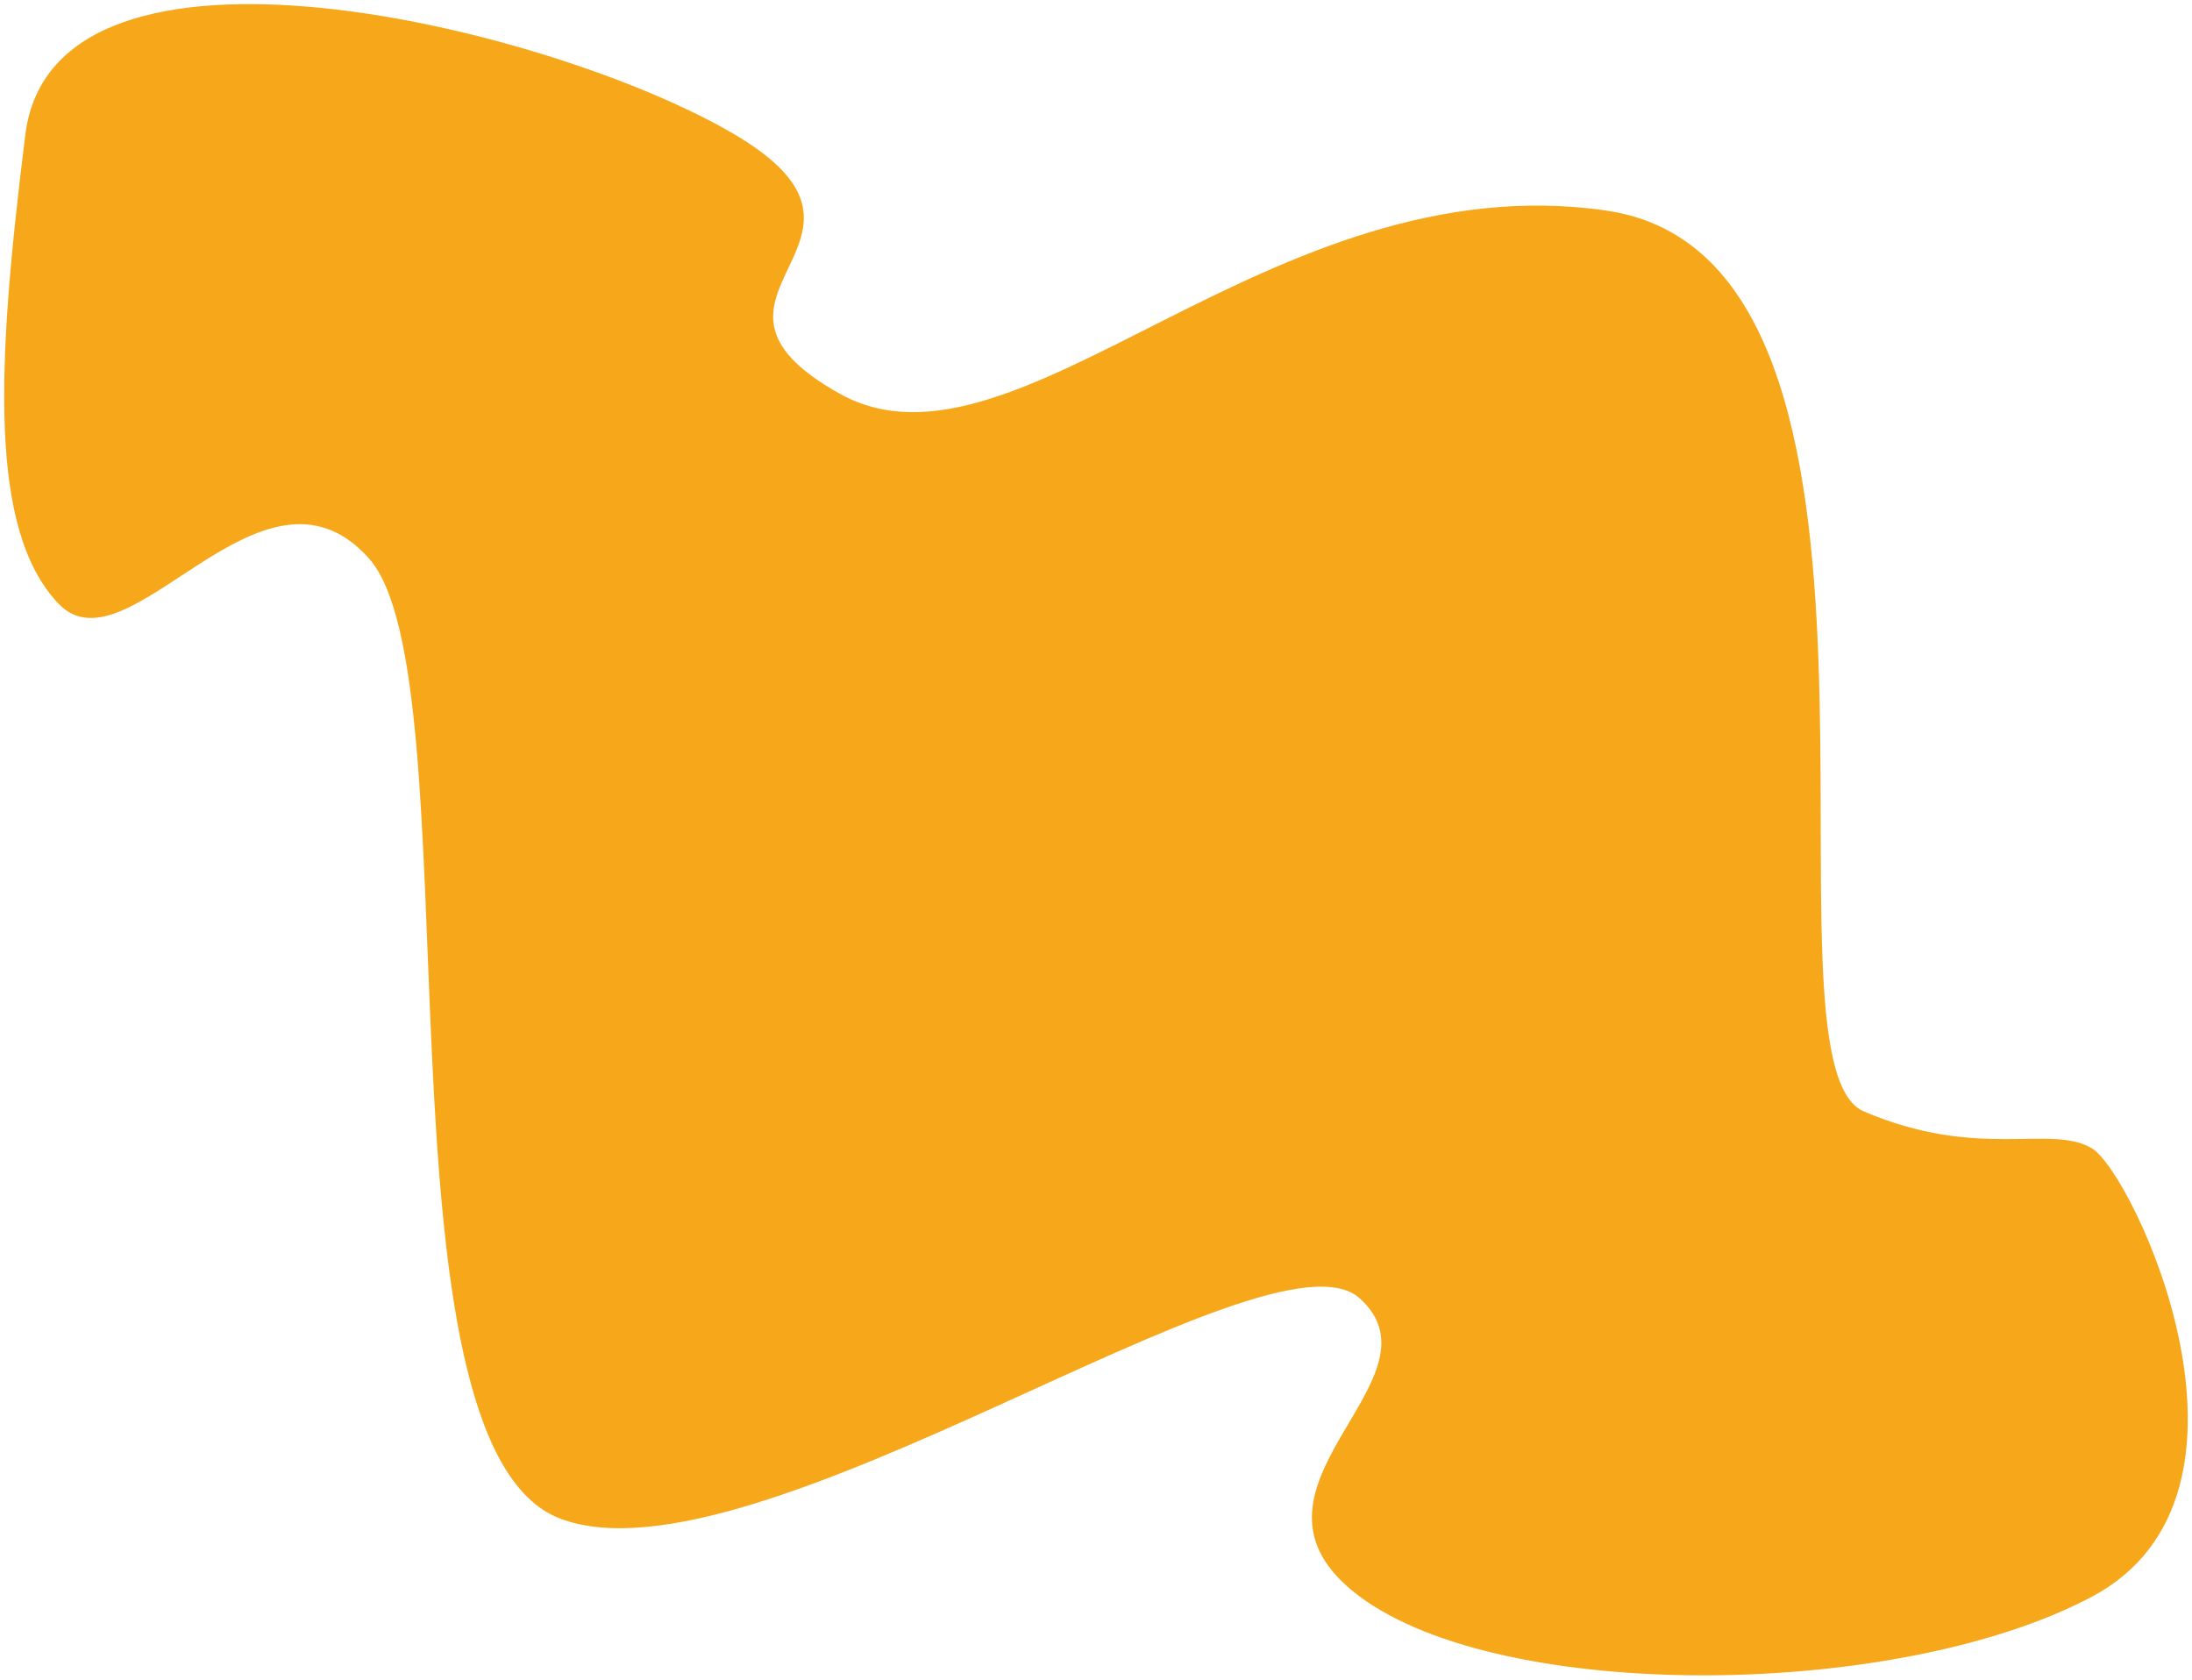
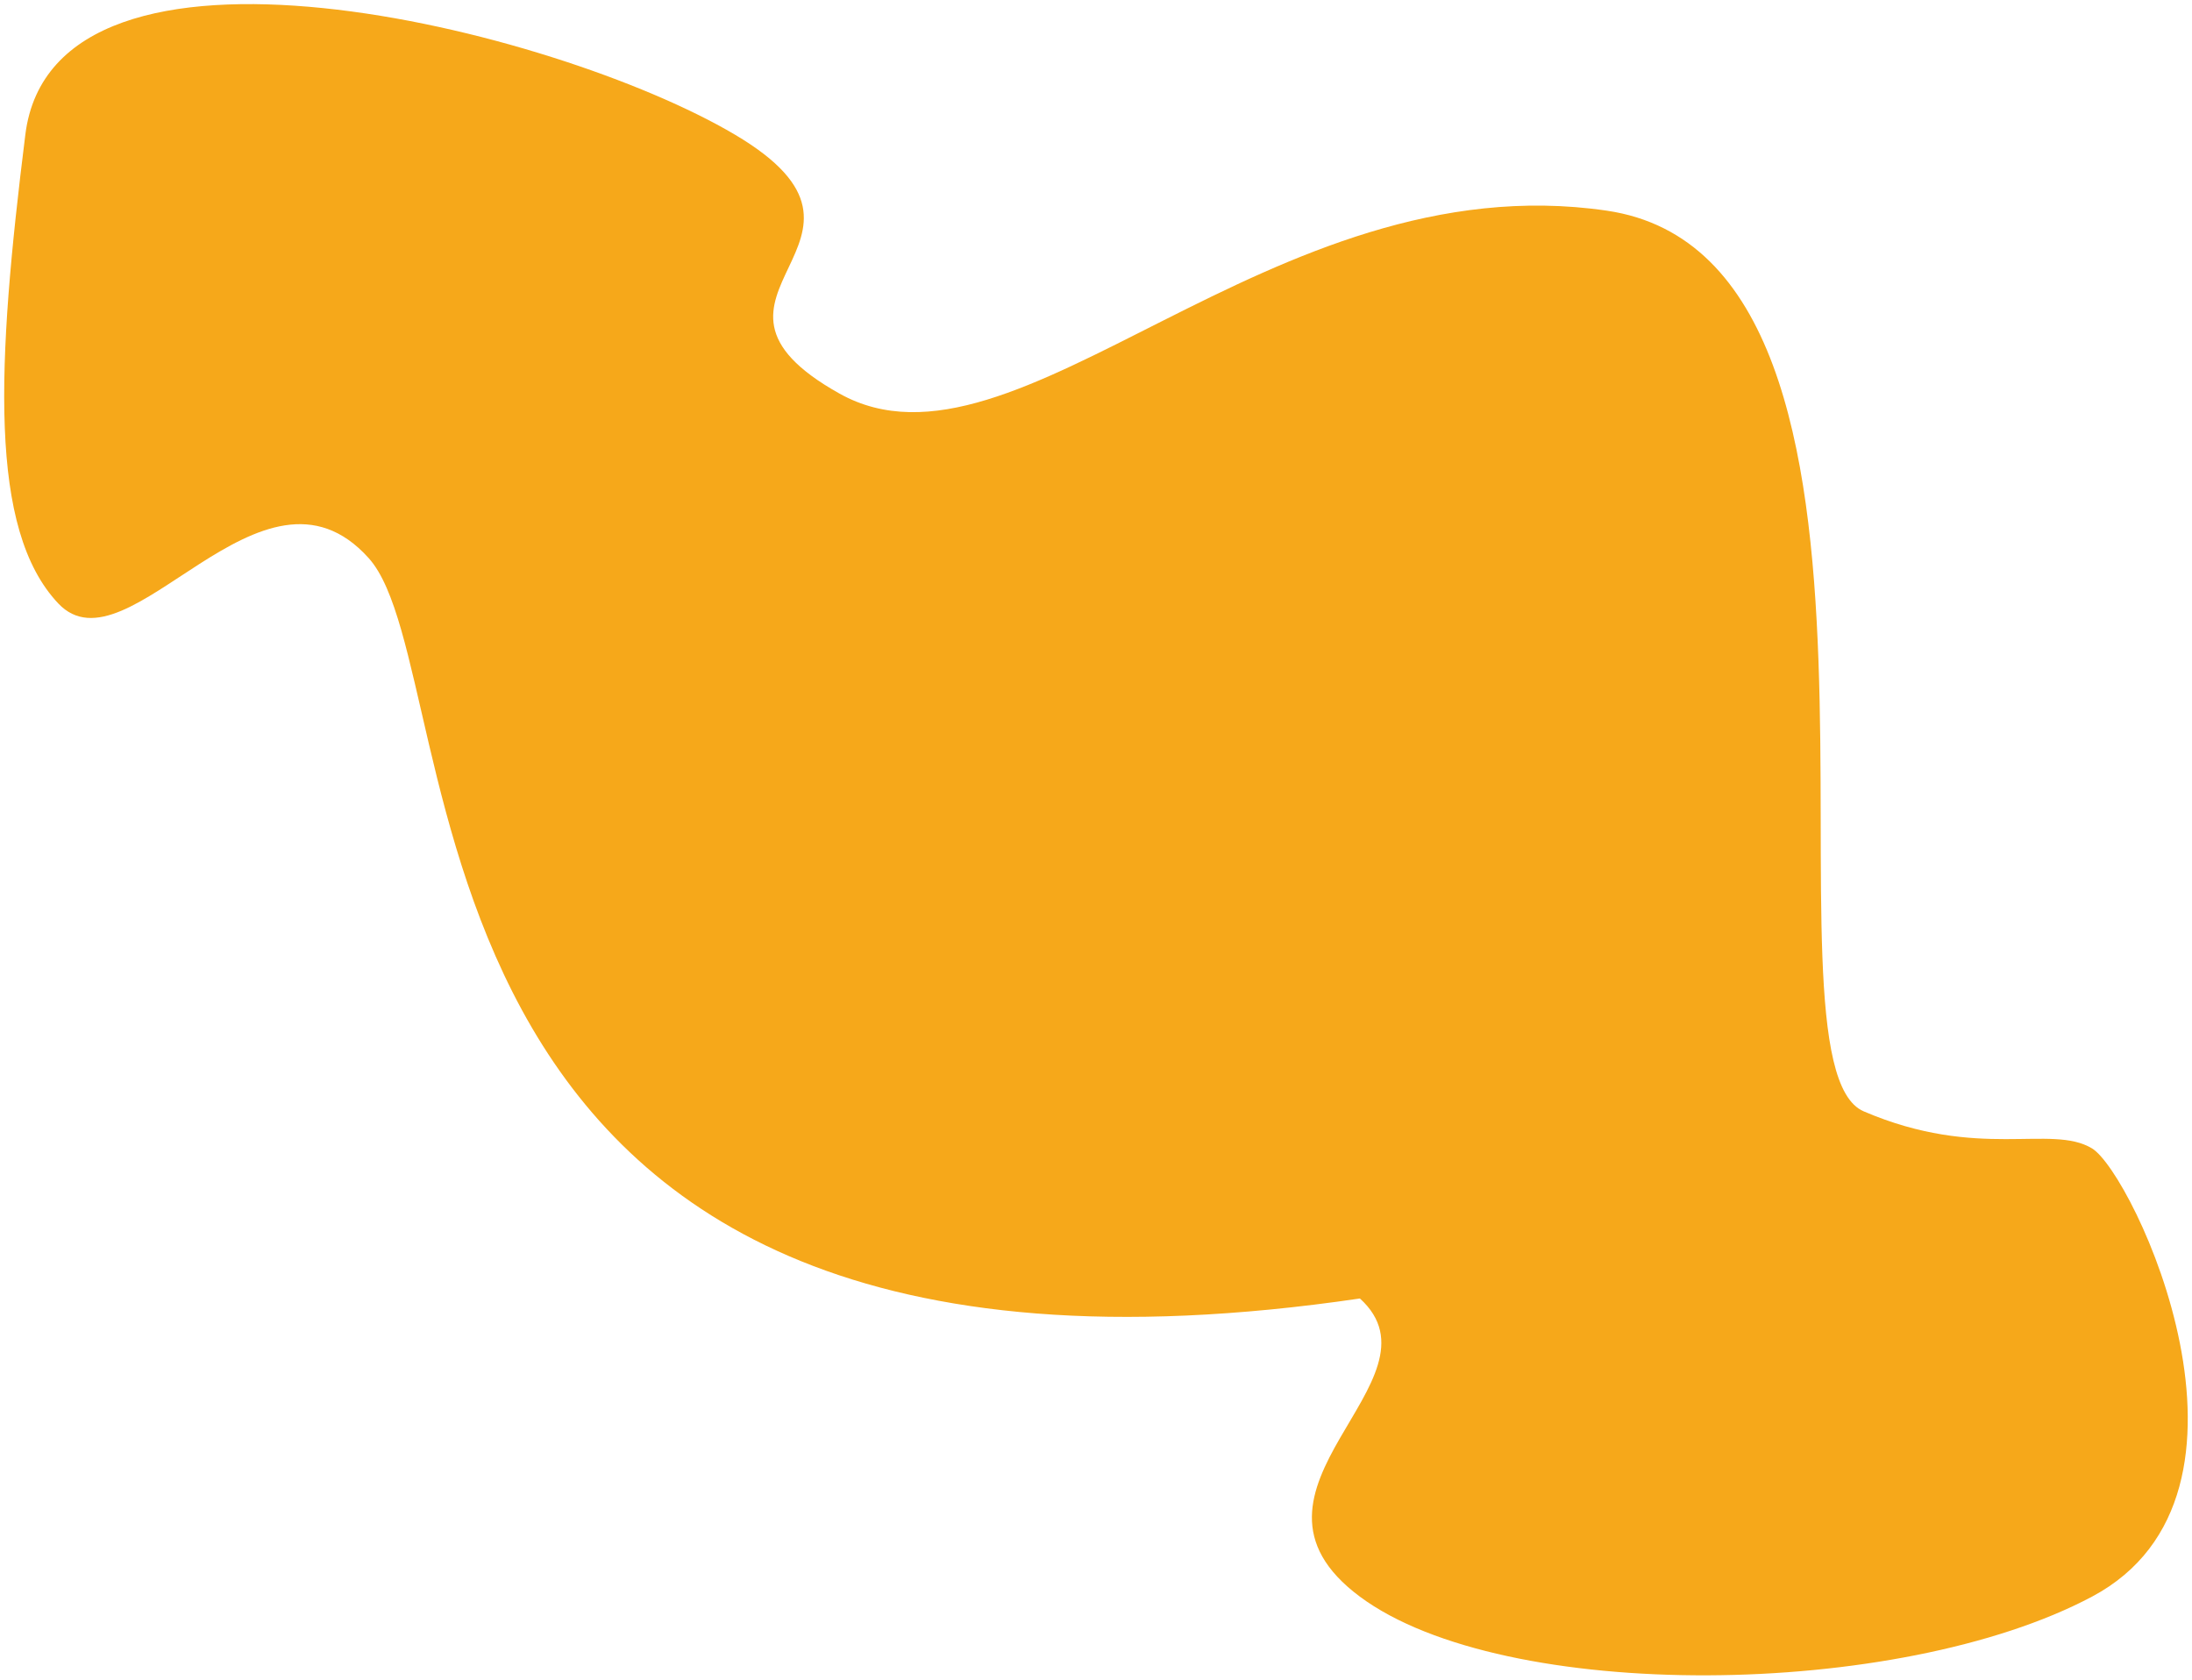
<svg xmlns="http://www.w3.org/2000/svg" viewBox="0 0 533.00 408.40" data-guides="{&quot;vertical&quot;:[],&quot;horizontal&quot;:[]}">
-   <path fill="#f6a81a" stroke="" fill-opacity="1" stroke-width="5" stroke-opacity="0" stroke-dasharray="1 4" stroke-linecap="square" stroke-linejoin="bevel" id="tSvgb5edf25656" title="Path 6" paint-order="" fill-rule="" d="M6.163 32.719C13.163 -23.283 134.666 6.718 178.668 32.719C222.669 58.72 161.167 71.72 204.168 95.721C247.169 119.722 308.671 39.219 390.674 51.219C472.676 63.22 425.175 258.225 453.175 270.226C481.176 282.226 498.677 273.226 508.677 279.226C518.677 285.226 555.678 363.228 508.677 388.229C461.675 413.23 365.673 414.23 330.672 388.229C295.671 362.228 352.672 335.728 330.672 315.727C308.671 295.726 183.168 387.229 136.167 369.228C89.165 351.228 115.666 164.723 89.665 135.722C63.665 106.721 31.163 164.723 14.163 146.722C-2.837 128.722 -0.838 88.721 6.163 32.719Z" />
+   <path fill="#f6a81a" stroke="" fill-opacity="1" stroke-width="5" stroke-opacity="0" stroke-dasharray="1 4" stroke-linecap="square" stroke-linejoin="bevel" id="tSvgb5edf25656" title="Path 6" paint-order="" fill-rule="" d="M6.163 32.719C13.163 -23.283 134.666 6.718 178.668 32.719C222.669 58.72 161.167 71.72 204.168 95.721C247.169 119.722 308.671 39.219 390.674 51.219C472.676 63.22 425.175 258.225 453.175 270.226C481.176 282.226 498.677 273.226 508.677 279.226C518.677 285.226 555.678 363.228 508.677 388.229C461.675 413.23 365.673 414.23 330.672 388.229C295.671 362.228 352.672 335.728 330.672 315.727C89.165 351.228 115.666 164.723 89.665 135.722C63.665 106.721 31.163 164.723 14.163 146.722C-2.837 128.722 -0.838 88.721 6.163 32.719Z" />
  <defs />
</svg>